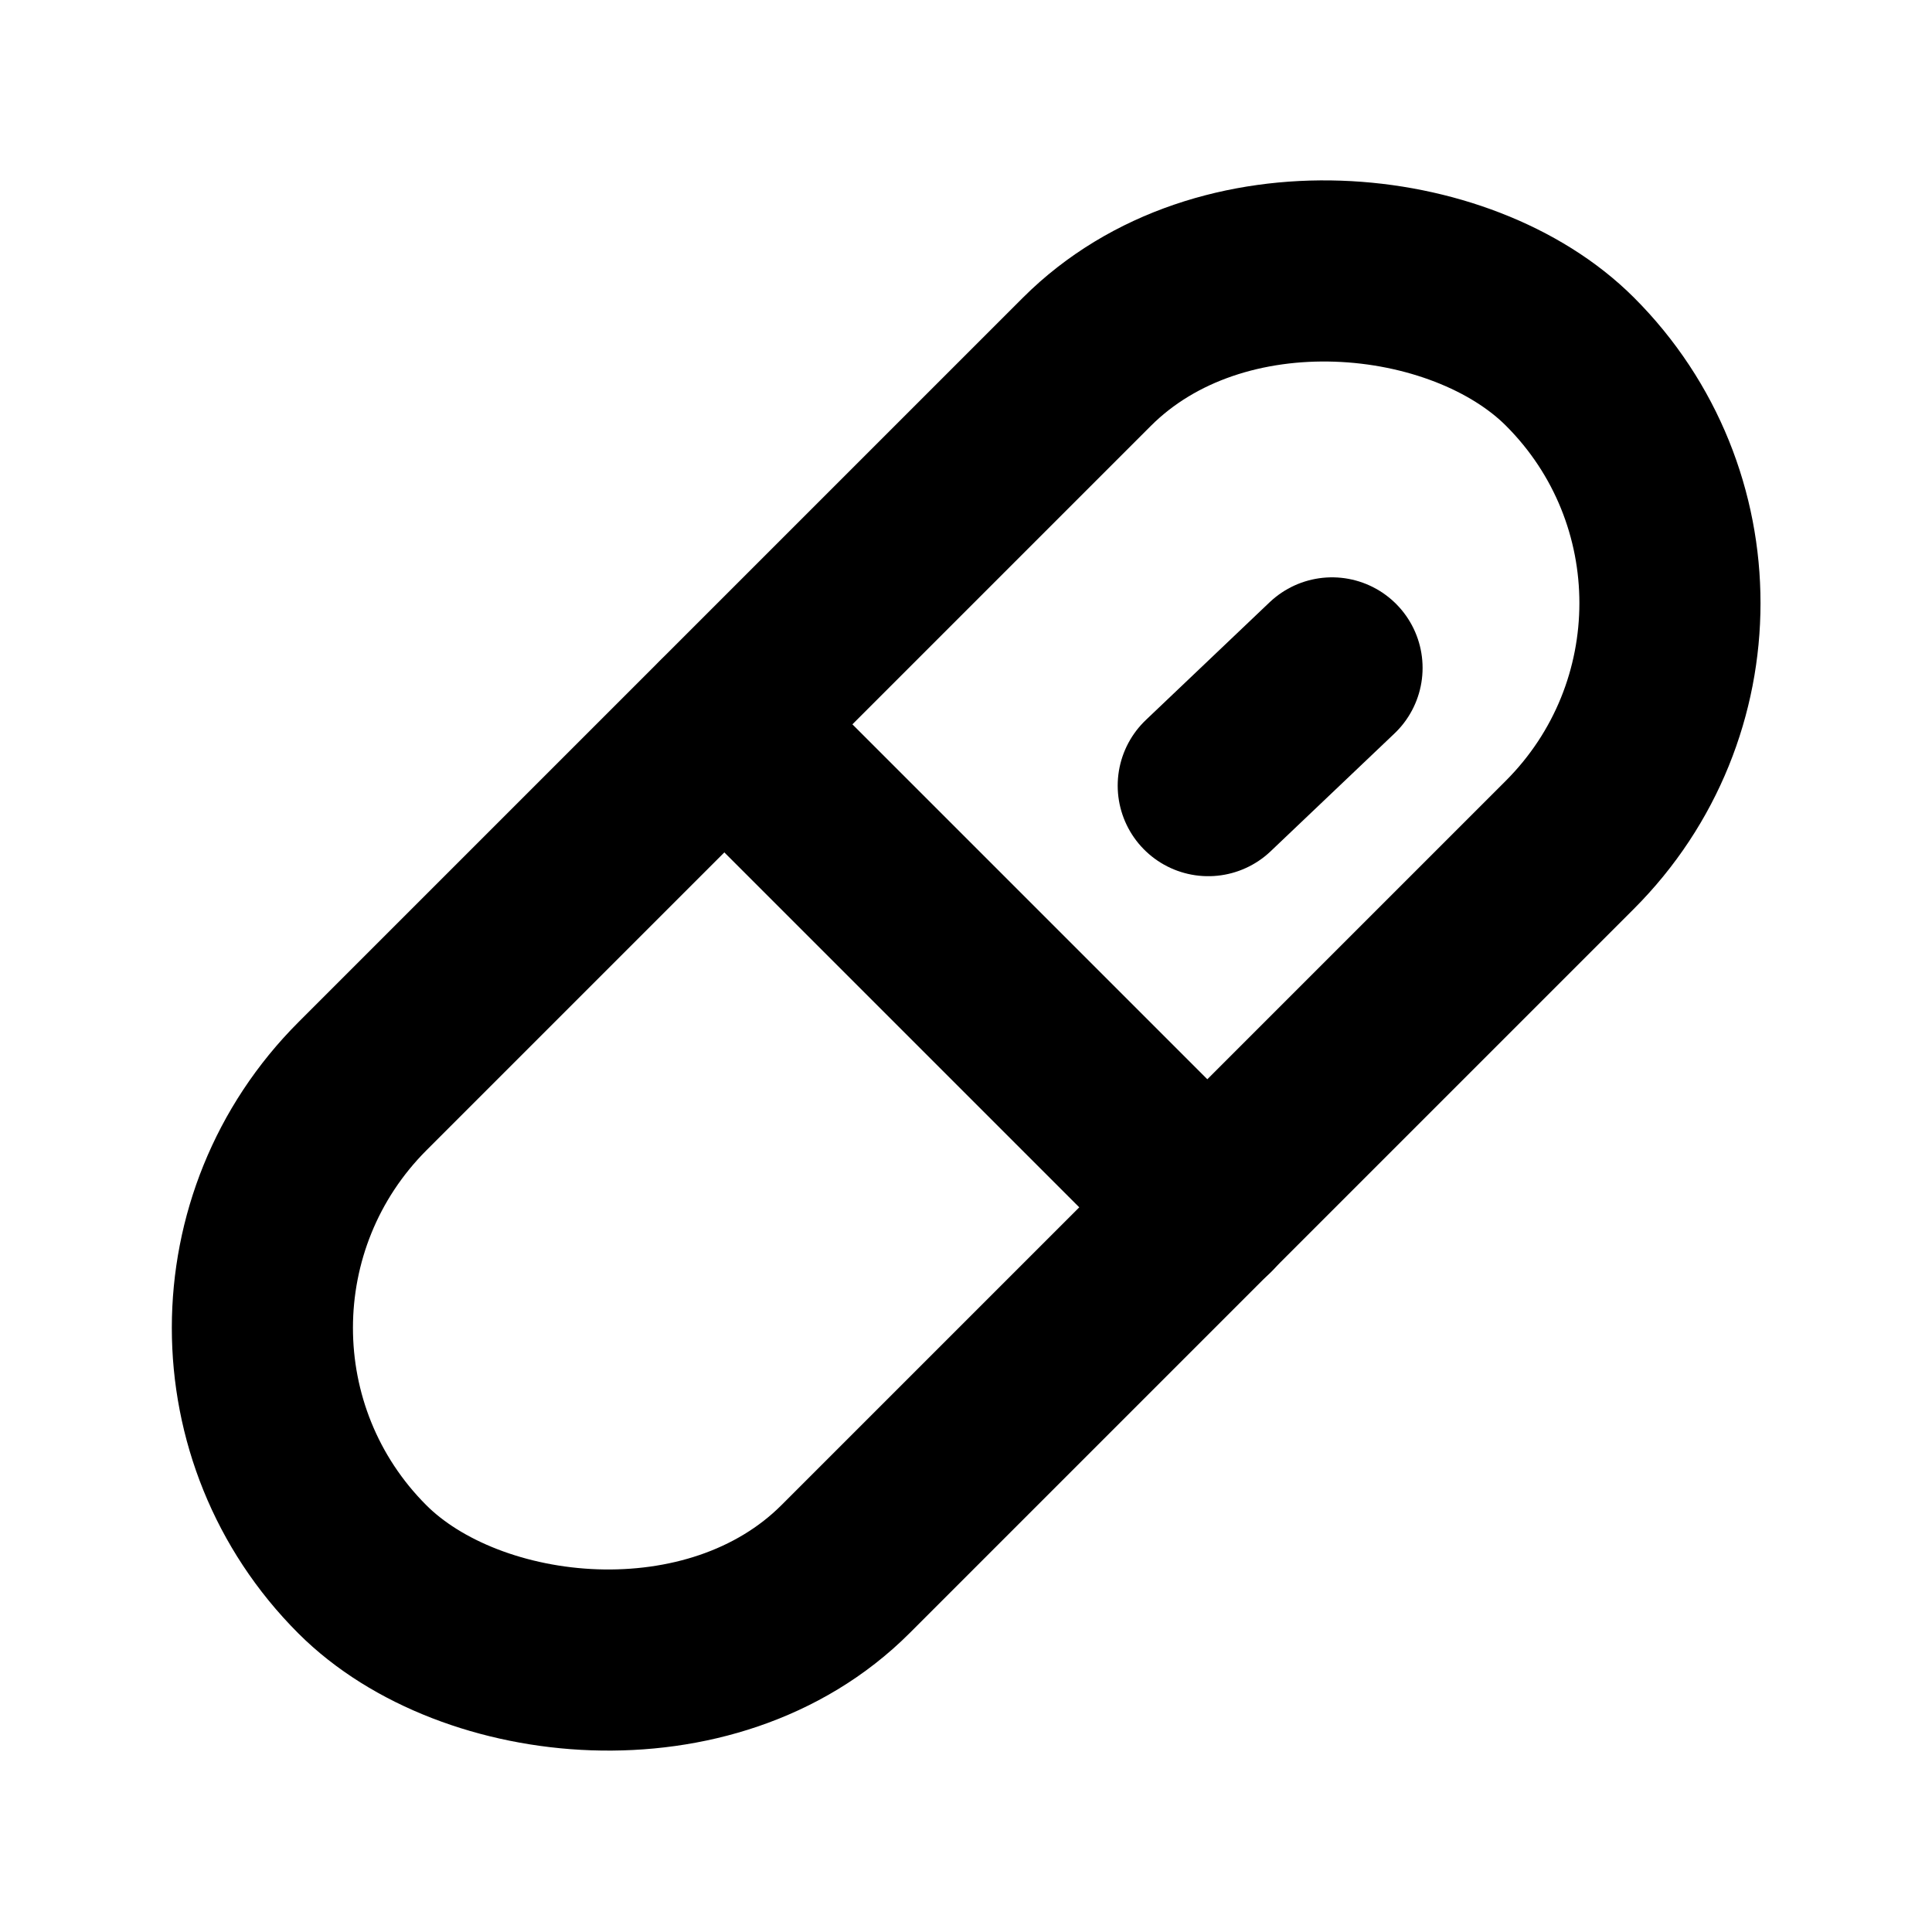
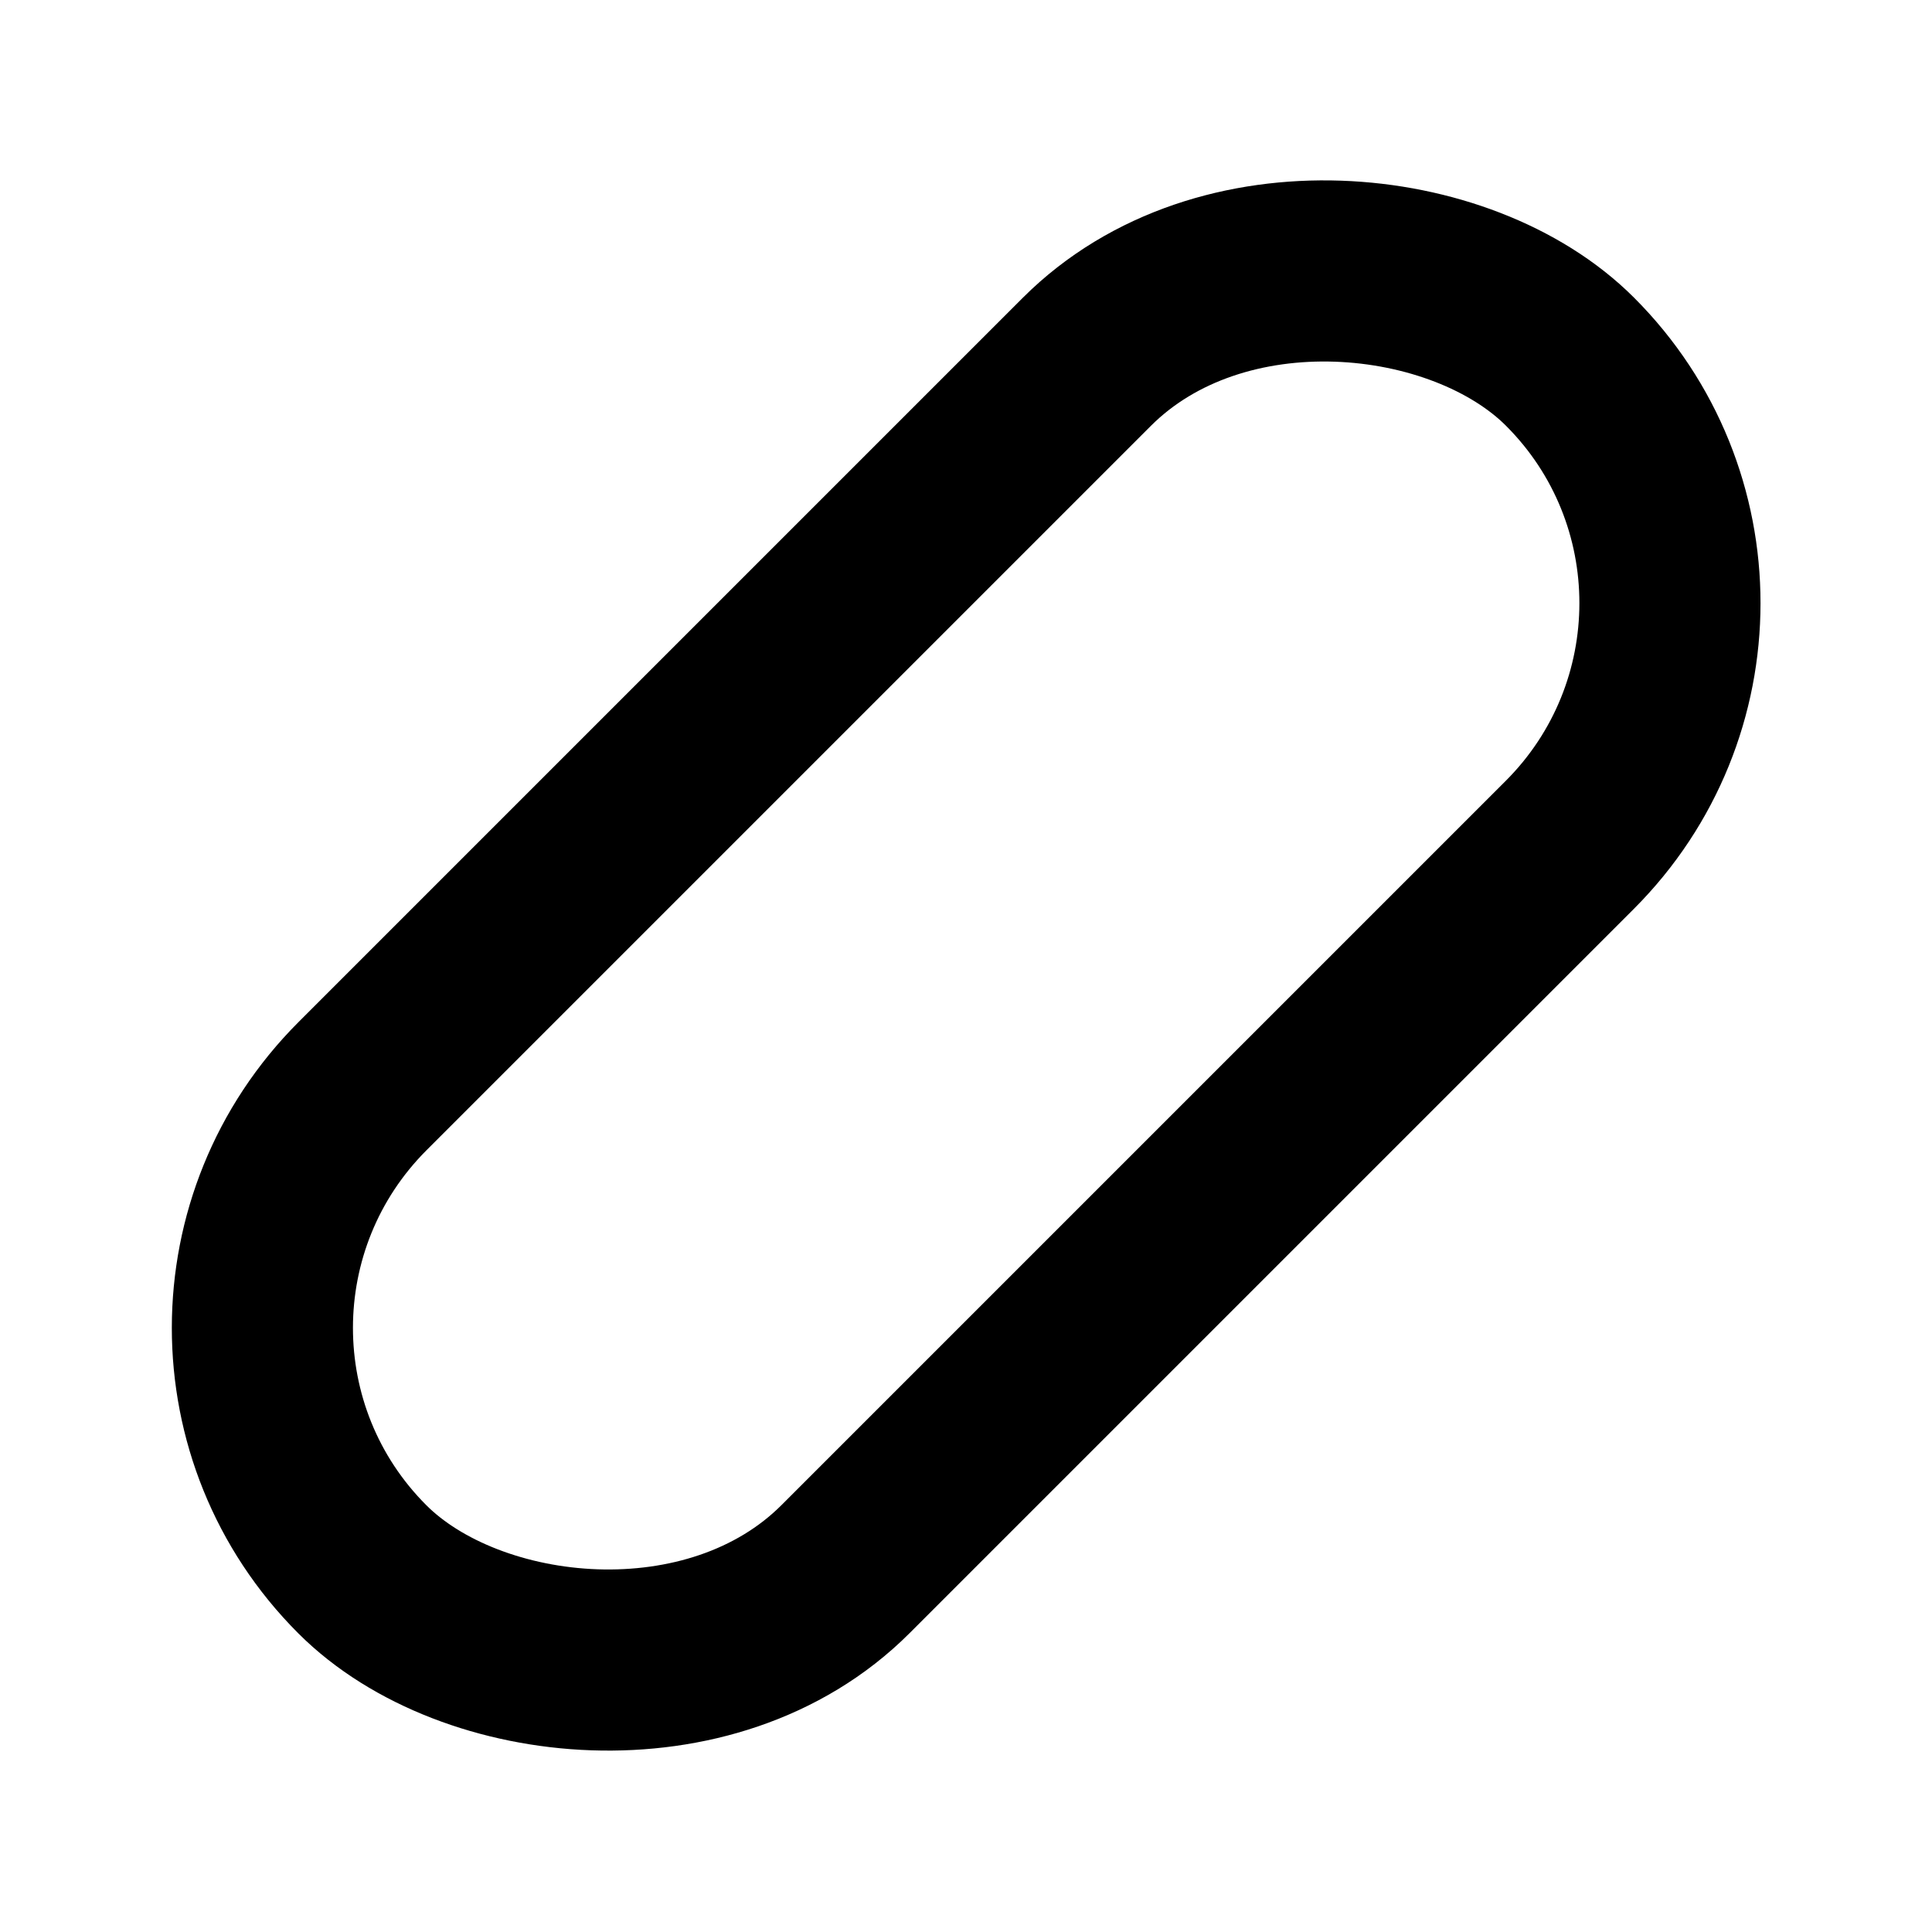
<svg xmlns="http://www.w3.org/2000/svg" viewBox="0 0 256 256">
-   <rect width="256" height="256" fill="none" />
  <rect x="14.9" y="82.7" width="226.3" height="90.51" rx="45.3" transform="translate(-53 128) rotate(-45)" fill="none" stroke="#000" stroke-linecap="round" stroke-linejoin="round" stroke-width="24" />
-   <line x1="96" y1="96" x2="160" y2="160" fill="none" stroke="#000" stroke-linecap="round" stroke-linejoin="round" stroke-width="24" />
-   <line x1="160.1" y1="104.1" x2="176.5" y2="88.5" fill="none" stroke="#000" stroke-linecap="round" stroke-linejoin="round" stroke-width="24" />
</svg>